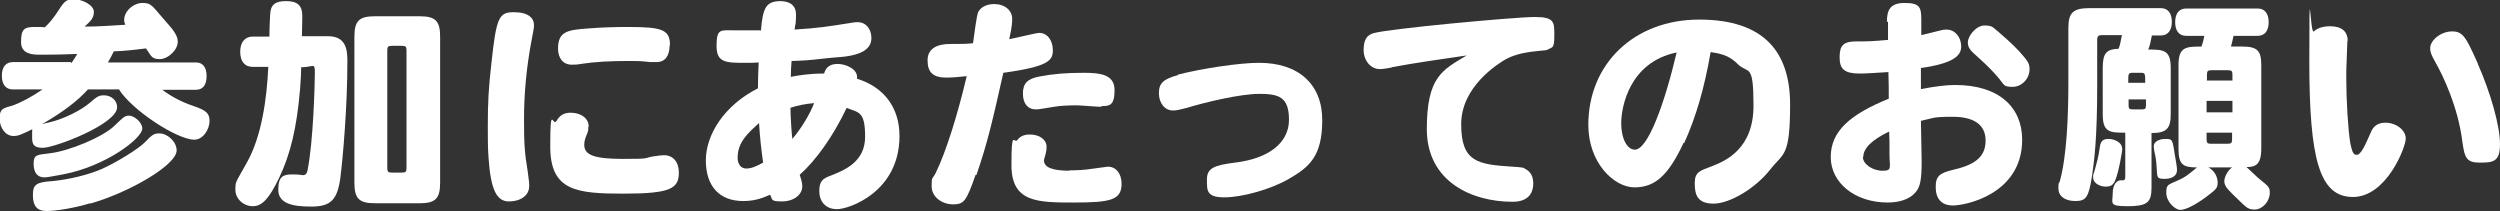
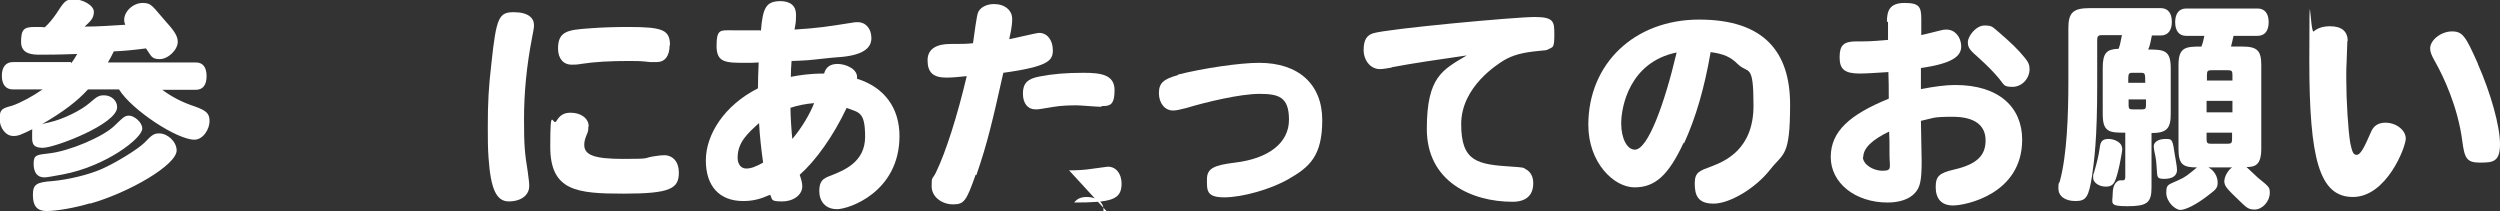
<svg xmlns="http://www.w3.org/2000/svg" id="_レイヤー_1" data-name=" レイヤー 1" version="1.1" viewBox="0 0 676.5 57.1">
  <rect x="0" y="0" width="676.5" height="57.1" fill="#333333" stroke="none" />
  <defs>
    <style>
      .cls-1 {
        fill: #fff;
        stroke-width: 0px;
      }
    </style>
  </defs>
  <path class="cls-1" d="M19.3,17.1c.5-.7,1.1-1.6,1.6-2.5-5.2.2-8.2.2-10,.2s-5.2,0-5.2-3.4.7-4.1,3.7-4.1,2.3.1,2.7.1c1-.9,2.1-2.2,3-3.5,2.3-3.5,2.6-4.1,4.9-4.1s5.4,1.6,5.4,3.4-1,2.6-2.5,4c3.8,0,7.6-.3,11-.5-.2-.5-.3-.8-.3-1.3,0-2.4,2.5-4.6,5-4.6s2.6.9,6.5,5.3c2.2,2.4,3,3.8,3,5.2,0,2.2-2.6,4.7-4.9,4.7s-2.3-1-3.7-2.9c-3.1.4-5.9.7-8.7.8-.5,1.1-1.1,2.1-1.6,3h23.8c1.9,0,2.9,1.3,2.9,3.7s-1,3.7-2.9,3.7h-9.1c2.7,2,5.5,3.4,8.5,4.4,3.5,1.2,4.3,2,4.3,4.1s-1.7,5-4.1,5c-4.7,0-16.9-8-20.4-13.6h-8.4c-2.8,3.1-6.7,6.1-12.6,9.5.4-.2.9-.3,2.2-.6,3.6-.8,8.5-3.2,10.8-5.2,2.2-1.9,2.6-2.1,4-2.1,1.9,0,3.5,1.4,3.5,3.2,0,4.6-16.9,11-20.1,11s-2.9-1.7-2.9-3.8.1-1.1.4-1.4c-3.5,1.7-4.1,2-5.5,2-2,0-3.7-2.1-3.7-4.7s.8-2.8,3.4-3.5c2.3-.8,5.5-2.5,8.2-4.4H3.5c-1.9,0-3-1.3-3-3.7s1.1-3.7,3-3.7h15.7ZM24.4,55c-4.3,1.3-9.2,2.1-11.8,2.1s-3.7-1.4-3.7-4.3.9-3.5,5.3-3.8c4.3-.4,9.8-1.7,13.4-3.3,3.8-1.7,9.7-5.3,11.5-7.1,2.1-2.2,2.6-2.5,4-2.5,2.3,0,4.7,2.3,4.7,4.6,0,3.9-12.6,11.3-23.4,14.4ZM38.5,34.8c0,2.6-9.8,10.2-21.5,12.4-2.7.5-4.3.8-5,.8-1.9,0-2.9-1.3-2.9-3.7s.8-2.4,4.2-2.8c5.5-.6,14.6-4.5,17.6-7.4,2.7-2.6,2.9-2.8,4.1-2.8s3.5,1.7,3.5,3.5Z" />
-   <path class="cls-1" d="M72.9,9.8c0-1.9.1-3.7.2-5.8.1-2.7,1.3-3.7,4.3-3.7s4.4,1.1,4.4,4-.1,3.7-.1,5.5h7.1c5.2,0,5.2,4.3,5.2,7,0,12.1-1.2,25.8-1.9,31.3-.8,6-2.6,7.8-7.9,7.8s-8.9-.9-8.9-4.6,1.5-4.1,3.8-4.1,2.4.2,2.8.2c.8,0,1.1-.4,1.3-1.2,1.6-7.8,2-23.8,2-26.6s-.4-1.4-3.7-1.4c0,1.3-.1,3.4-.3,5.9-.9,10.6-2.6,17.6-5.7,24.1-2.7,5.6-4.6,7.6-7.1,7.6s-4.7-2-4.7-4.4,0-1.8,3.1-7.4c4-7.1,5.4-17.2,5.8-25.9h-4.2c-2.2,0-3.4-1.5-3.4-4.1s1.3-4.1,3.4-4.1h4.6ZM95.9,10c0-4.4,1.3-5.6,5.6-5.6h12c4.4,0,5.6,1.3,5.6,5.6v39.4c0,4.4-1.3,5.6-5.6,5.6h-12c-4.3,0-5.6-1.2-5.6-5.6V10ZM106.1,12.4c-1.1,0-1.3.2-1.3,1.3v31.7c0,1.1.2,1.3,1.3,1.3h2.6c1.1,0,1.3-.2,1.3-1.3V13.7c0-1.1-.2-1.3-1.3-1.3h-2.6Z" />
  <path class="cls-1" d="M144.5,6.8c0,.8-.2,1.7-.6,3.8-1.4,7.3-2.1,14.5-2.1,21.7s.2,9.1,1,14.1c.4,2.8.4,3.2.4,4,0,2.4-2.2,4.1-5.5,4.1s-4.9-3.1-5.5-11.8c-.2-2.7-.2-5.2-.2-8.5,0-6.5.2-10.3,1-17.3,1.3-12.1,2-13.6,6-13.6s5.5,1.6,5.5,3.5ZM159.2,34.3c0,.9,0,1.2-.5,2.3-.4,1-.6,1.7-.6,2.6,0,2.8,2.8,3.8,10.6,3.8s5.1-.2,8.2-.7c1.4-.2,2.1-.3,2.8-.3,2.4,0,4,1.8,4,4.7,0,4.3-2.2,5.7-14.9,5.7s-19.9-.7-19.9-12.7.7-5.2,1.7-7c.9-1.5,2-2.2,3.8-2.2,2.9,0,4.9,1.6,4.9,3.7ZM181.2,12.2c0,3-1.3,4.6-3.5,4.6s-1.1,0-1.7,0c-2.7-.3-3.4-.3-5.5-.3-5.5,0-9.4.2-13.3.8-1,.2-1.8.2-2.5.2-2.3,0-3.7-1.7-3.7-4.4,0-4.7,2.8-5,8.1-5.4,3.8-.3,7.3-.4,10.9-.4,9.4,0,11.3.8,11.3,5Z" />
  <path class="cls-1" d="M205.9,8.4c.5-6.5,1.5-8,5.2-8.1,2.8,0,4.3,1.3,4.3,3.6s-.1,2.4-.4,4.1c6.4-.4,8.9-.8,15.2-1.8,1-.2,1.4-.2,1.9-.2,2.2,0,3.7,1.8,3.7,4.3s-1.9,4.5-8,5.1c-3.2.2-6.8.7-9.3.9-2,.1-3.2.2-4.3.2-.1,1.4-.2,2.6-.2,4.3,2-.4,4.9-.9,9-.9.5-1.8,1.7-2.6,3.7-2.6s5.6,1.3,5.2,4c7.4,2.3,11.5,7.9,11.5,15.5,0,15.2-13.7,19.8-16.9,19.8s-4.8-2.2-4.8-4.9,1-3.4,2.9-4.1c3.8-1.5,9.5-3.7,9.5-10.6s-1.7-6.5-5-7.8c-3.6,7.6-8.3,14.2-12.7,18.1.4,1.2.7,2.2.7,3.1,0,2.3-2.3,4.1-5.5,4.1s-2.5-.5-3.2-1.8c-2.7,1.2-4.7,1.7-7.3,1.7-6.4,0-10.1-4-10.1-11s5-14.9,14.1-19.5c0-2.5.1-4.6.2-7-1.2.1-2.3.1-3.4.1-5.5,0-8,0-8-4.6s1.1-4.2,4.2-4.2,4,0,5.4,0h2.3ZM199.6,42.7c0,1.7.9,2.9,2.3,2.9s2.6-.5,4.6-1.6c-.5-3.5-.9-7.1-1.1-10.7-3.1,2.8-5.8,5.2-5.8,9.4ZM213.9,29.2c0,2.2.3,6.7.5,8.4,2.5-2.9,4.9-7,5.9-9.7-2.3.2-4.4.6-6.5,1.3Z" />
-   <path class="cls-1" d="M264,47.3c-2.5,7.1-3.1,8-6.1,8s-5.8-2-5.8-4.9.2-1.7,1.2-3.8c2.7-5.6,5.8-15.4,8.3-26-2,.2-3.7.4-5.5.4-3.6,0-5.1-1.4-5.1-4.7s2.8-4.4,6.1-4.4,4.2,0,6.2-.2c1.1-8.1,1.2-8.2,1.7-8.9.7-1,2.2-1.7,4-1.7,2.9,0,4.9,1.7,4.9,4s-.6,4.4-.8,5.5c1.3-.2,7.3-1.7,8.1-1.7,2.2,0,3.7,2,3.7,4.7s-1,4.4-13.4,6.1c-2.8,12.5-4.3,19.1-7.3,27.7ZM289.3,46.1c1.9,0,4.2-.1,6-.4,3.8-.5,4.3-.6,4.5-.6,2.2,0,3.7,1.9,3.7,4.6,0,4.4-2.9,5.1-12.8,5.1s-17,0-17-10.1.7-5.7,1.6-6.8c.7-1,1.8-1.5,3.4-1.5,2.6,0,4.5,1.4,4.5,3.3s-.7,3.1-.7,3.7c0,1.9,2.3,2.8,7,2.8ZM298,28.9c-1.1,0-5.7-.4-6.6-.4-2.3,0-4.4.1-6.2.4-3.4.5-3.8.7-4.9.7-2.2,0-3.5-1.6-3.5-4.3s1.2-4,4.5-4.6c3.6-.7,7.2-1,11.9-1s8.4.5,8.4,4.7-1.4,4.3-3.5,4.3Z" />
+   <path class="cls-1" d="M264,47.3c-2.5,7.1-3.1,8-6.1,8s-5.8-2-5.8-4.9.2-1.7,1.2-3.8c2.7-5.6,5.8-15.4,8.3-26-2,.2-3.7.4-5.5.4-3.6,0-5.1-1.4-5.1-4.7s2.8-4.4,6.1-4.4,4.2,0,6.2-.2c1.1-8.1,1.2-8.2,1.7-8.9.7-1,2.2-1.7,4-1.7,2.9,0,4.9,1.7,4.9,4s-.6,4.4-.8,5.5c1.3-.2,7.3-1.7,8.1-1.7,2.2,0,3.7,2,3.7,4.7s-1,4.4-13.4,6.1c-2.8,12.5-4.3,19.1-7.3,27.7ZM289.3,46.1c1.9,0,4.2-.1,6-.4,3.8-.5,4.3-.6,4.5-.6,2.2,0,3.7,1.9,3.7,4.6,0,4.4-2.9,5.1-12.8,5.1c.7-1,1.8-1.5,3.4-1.5,2.6,0,4.5,1.4,4.5,3.3s-.7,3.1-.7,3.7c0,1.9,2.3,2.8,7,2.8ZM298,28.9c-1.1,0-5.7-.4-6.6-.4-2.3,0-4.4.1-6.2.4-3.4.5-3.8.7-4.9.7-2.2,0-3.5-1.6-3.5-4.3s1.2-4,4.5-4.6c3.6-.7,7.2-1,11.9-1s8.4.5,8.4,4.7-1.4,4.3-3.5,4.3Z" />
  <path class="cls-1" d="M318.7,20.2c6.7-1.7,16.7-3.2,22-3.2,10.7,0,17.1,5.8,17.1,15.5s-3.4,12.7-9.2,16c-4.7,2.7-12.4,4.9-17.3,4.9s-4.7-1.9-4.7-4.9,2-3.8,7.6-4.5c9.2-1.1,14.6-5.4,14.6-11.6s-2.8-7-8-7-14.4,2.2-19.7,3.8c-1.9.5-2.8.7-3.7.7-2.2,0-3.8-2-3.8-4.7s1.2-3.8,5.2-4.9Z" />
  <path class="cls-1" d="M376.5,18.3c-1.3.2-2.3.4-3.1.4-2.5,0-4.4-2.3-4.4-5.2s1-4,2.6-4.5c3.8-1.2,38.3-4.4,43.7-4.4s5.3,1.4,5.3,5-.5,3.1-1.6,3.7c-.4.3-.5.3-2.8.5-4.2.4-6.8,1.1-9.2,2.5-1.6,1-11.6,7.1-11.6,17.3s4.4,10.9,13.8,11.5c2.9.2,3,.2,3.7.7,1.3.7,2,2,2,3.8,0,3.3-2,5-5.6,5-11.1,0-23.2-5.5-23.2-19.7s4.3-16,10.8-19.9c-7.6,1.1-14.5,2.1-20.3,3.2Z" />
  <path class="cls-1" d="M455.6,38.6c-4.1,8.8-7.7,12.1-13.3,12.1s-12.5-6.7-12.5-16.9c0-16.6,12.5-28.5,30-28.5s24.6,8.7,24.6,23-1.8,13-5.4,17.6c-3.9,5-10.9,9.2-15.3,9.2s-5.1-2.4-5.1-5.5,1.4-3.4,4.6-4.6c3.6-1.4,11.3-4.6,11.3-16.4s-1.4-8.5-4.2-11.2c-2-2-3.8-2.8-7.4-3.3-1.7,9.8-4,17.7-7.2,24.7ZM438.7,33.4c0,4.1,1.6,7.1,3.7,7.1,3.5,0,8-12.3,11.3-26.3-12.7,2.6-15,14.6-15,19.2Z" />
  <path class="cls-1" d="M510.6,5.9c0-3.1.8-5.1,4.8-5.1s4.5,1.1,4.5,4.4,0,3.1,0,4.3c1-.2,1.6-.4,4.9-1.2,1.1-.3,1.4-.3,1.9-.3,2.3,0,4,2,4,4.6s-2.4,4.6-10.9,5.8c0,1.9,0,3.1,0,5.7,3.8-.7,6.7-1.1,9.3-1.1,11.9,0,18.1,6.1,18.1,14.8,0,14.8-15.4,17.8-18.7,17.8s-4.7-2-4.7-5,1.1-3.8,4.9-4.7c6.1-1.4,8.6-3.7,8.6-7.9s-3.1-6.4-8.9-6.4-5.2.4-8.6,1.1c0,1.7.2,9.3.2,10.9,0,5.2-.4,7.1-1.8,8.6-1.5,1.7-4.2,2.6-7.4,2.6-8.8,0-15.4-5.3-15.4-12.3s5.2-11.5,15.7-15.8c0-2.4,0-4.8-.1-7.2-2.9.2-6.2.4-7.7.4-4.1,0-5.5-1.1-5.5-4.4s1.1-4.3,4.6-4.3,3.7,0,8.5-.4v-4.9ZM504.1,42.5c0,1.9,2.6,3.7,5.3,3.7s1.9-.8,1.9-4.4,0-4.2-.1-6.2c-4.6,2.2-7,4.5-7,6.9ZM541.1,8.9c3.1,2.7,4.9,4.4,6.7,6.6,1.1,1.3,1.4,2.1,1.4,3.2,0,2.6-2.1,4.8-4.6,4.8s-2.2-.5-3.7-2.3c-1.7-2-2.9-3.2-5.3-5.4-2.5-2.2-3.1-2.8-3.1-4.4s2.2-4.5,4.5-4.5,2.2.5,4.1,2Z" />
  <path class="cls-1" d="M582.3,9.6c-.3,1.4-.5,2.8-1,3.8,4.3,0,6.1.2,6.1,5v12.4c0,3.9-1,5.2-5.2,5.2v14.8c0,4.1-1.3,5-6.5,5s-4-.8-4-3.5,1.4-3.5,2-3.5.5,0,.7,0c.6,0,.7-.4.7-1v-11.9c-2.2,0-3.7,0-4.7-.7-1-.7-1.4-1.9-1.4-4.4v-12.5c0-4,1.1-5,4.3-5.1.4-1,.6-2.3.9-3.7h-5.4c-1,0-1.3.3-1.3,1.3v12.4c0,14.5-.8,20.2-1.4,24.4-.9,5.8-1.6,6.8-4.5,6.8s-4.6-1.4-4.6-3.4.2-1.2.4-2c1.9-6.9,2.3-17.8,2.3-26.7V7.6c0-4.2,1.3-5.4,5.8-5.4h19.2c1.9,0,3,1.3,3,3.7s-1.1,3.7-3,3.7h-2.3ZM574.3,40.1c0,1-1.1,7-2,8.9-.5,1.1-1.2,1.5-2.5,1.5-1.8,0-3.4-1.1-3.4-2.4s.1-.8.3-1.6c.8-2.8,1.2-4.4,1.5-6.6.2-1.7.8-2.3,2.4-2.3s3.6,1,3.6,2.4ZM577,19.7c-1.1,0-1.1.3-1.1,2.7h4.6c0-2.4,0-2.7-1.1-2.7h-2.5ZM580.6,26.9h-4.6v1.6c0,.9.2,1.1,1.1,1.1h2.5c.9,0,1.1-.2,1.1-1.1v-1.6ZM588.6,42.4c.1.8.5,2.6.5,3.6,0,1.5-1.2,2.4-3.4,2.4s-1.9-.5-2.1-2.9c-.1-1.7-.2-2.7-.6-4.4-.1-.6-.2-1.1-.2-1.5,0-1.2,1.3-2,3.2-2s1.9.1,2.6,4.9ZM597.6,45.3c1.5.8,2.5,2.4,2.5,4.1s-.7,2-3,3.8c-2.9,2.2-5.7,3.6-7.1,3.6s-3.8-2.2-3.8-4.6.4-2.1,3.4-3.5c1.6-.7,2.4-1.3,4.9-3.4-3.7,0-5-.7-5-5v-22.7c0-4.9,2-5,6.2-5,.4-1,.6-1.9.8-2.9h-4.9c-1.9,0-3-1.3-3-3.7s1.1-3.7,3-3.7h19.3c1.9,0,3,1.3,3,3.7s-1.1,3.7-3,3.7h-6.5c-.2,1.1-.5,2-.7,2.9h3.1c4,0,5.1,1.1,5.1,5v22.6c0,4.4-1.6,5-4,5,.5.4,2.6,2.5,3.1,2.9,3.1,2.5,3.2,2.6,3.2,4.1,0,2.3-2,4.5-4.1,4.5s-2.3-.7-6.2-4.4c-1.6-1.6-2-2.3-2-3.3s.8-2.8,2.1-3.7h-6.2ZM604.1,21.8v-1.5c0-1.1-.2-1.3-1.3-1.3h-4.3c-1.1,0-1.3.2-1.3,1.3v1.5h7ZM604.1,27.3h-7v3.1h7v-3.1ZM604.1,35.9h-7v1.7c0,1.1.2,1.3,1.3,1.3h4.3c1.1,0,1.3-.2,1.3-1.3v-1.7Z" />
  <path class="cls-1" d="M635.2,11c0,.7-.2,4.8-.2,5.6-.1,1.4-.1,2.9-.1,4.7,0,5.7.5,14.1,1.1,17.5.5,2.3.8,3.1,1.7,3.1,1.2,0,2.3-2.6,3.9-6.2.7-1.7,2-2.5,3.9-2.5,2.9,0,5.5,2,5.5,4.3s-5.2,15.8-14.3,15.8-11.8-10.3-11.8-36.8.2-7,1.2-8c1-.9,2.5-1.4,4.4-1.4,3.2,0,4.8,1.4,4.8,4.1ZM670.5,17.3c3.5,7.9,6,16.8,6,21.7s-2,5-5.5,5-4.1-1.2-4.7-5.8c-1.2-9.3-5.1-17.5-7.3-21.4-1.1-1.9-1.4-2.8-1.4-3.7,0-2.3,3-4.6,5.9-4.6s3.7,1.3,7,8.7Z" />
</svg>